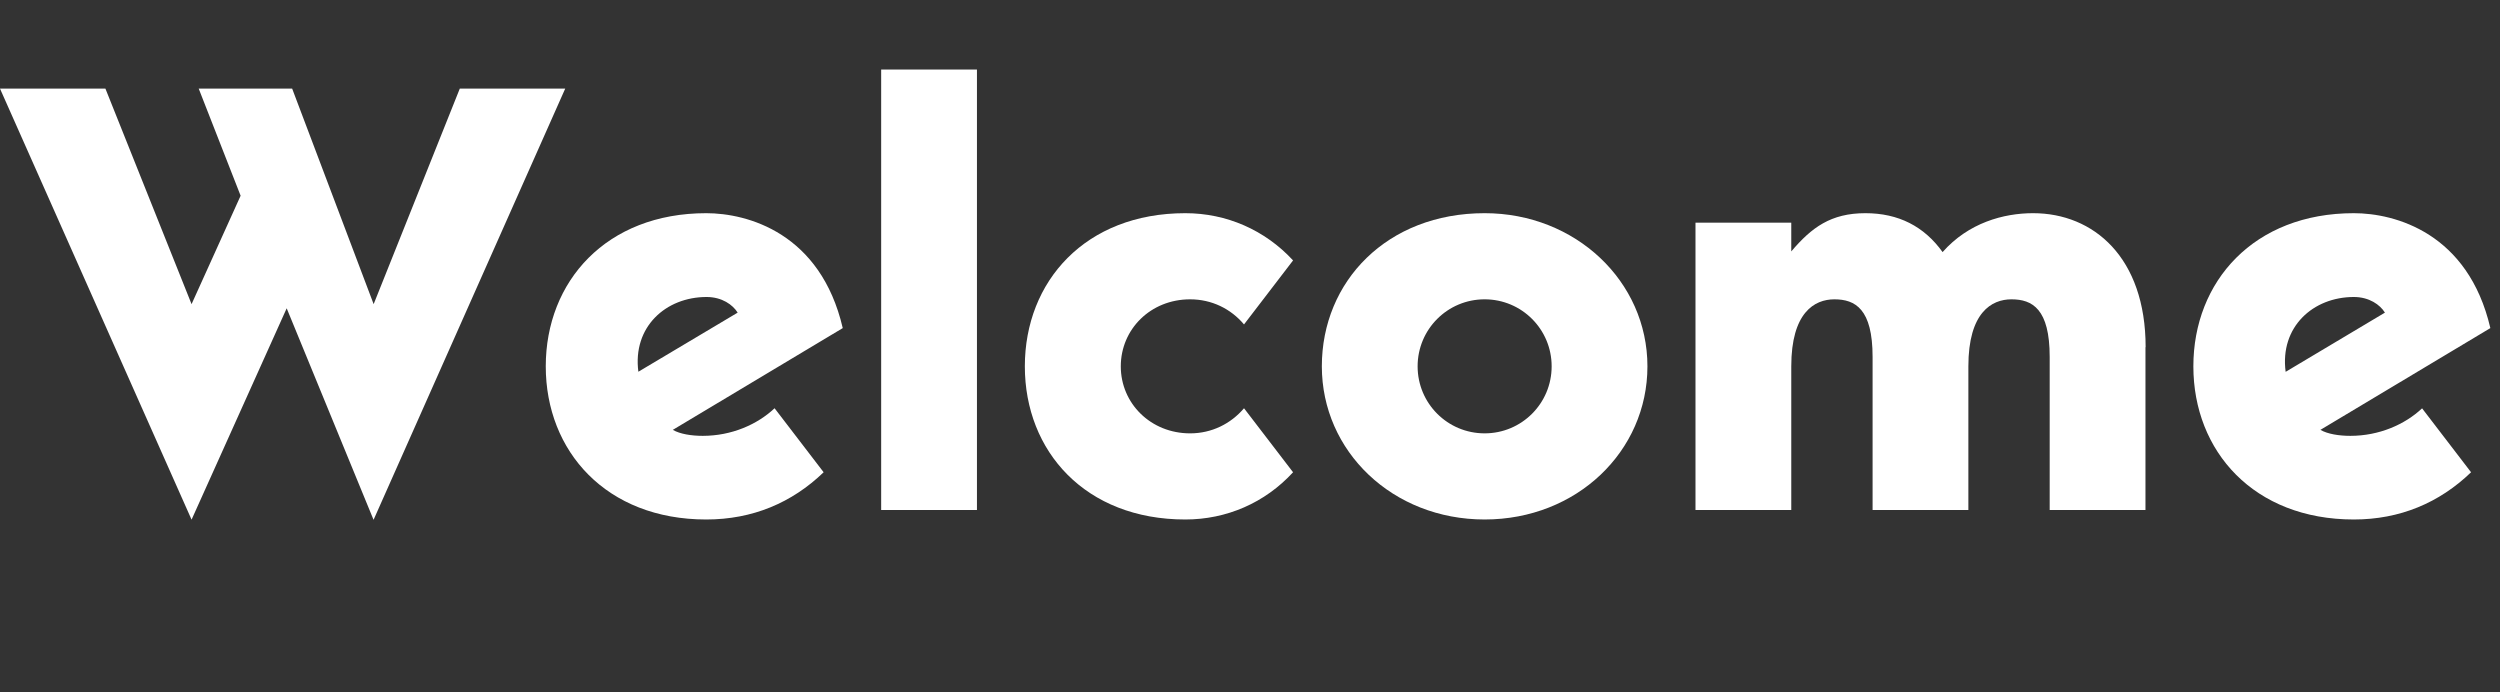
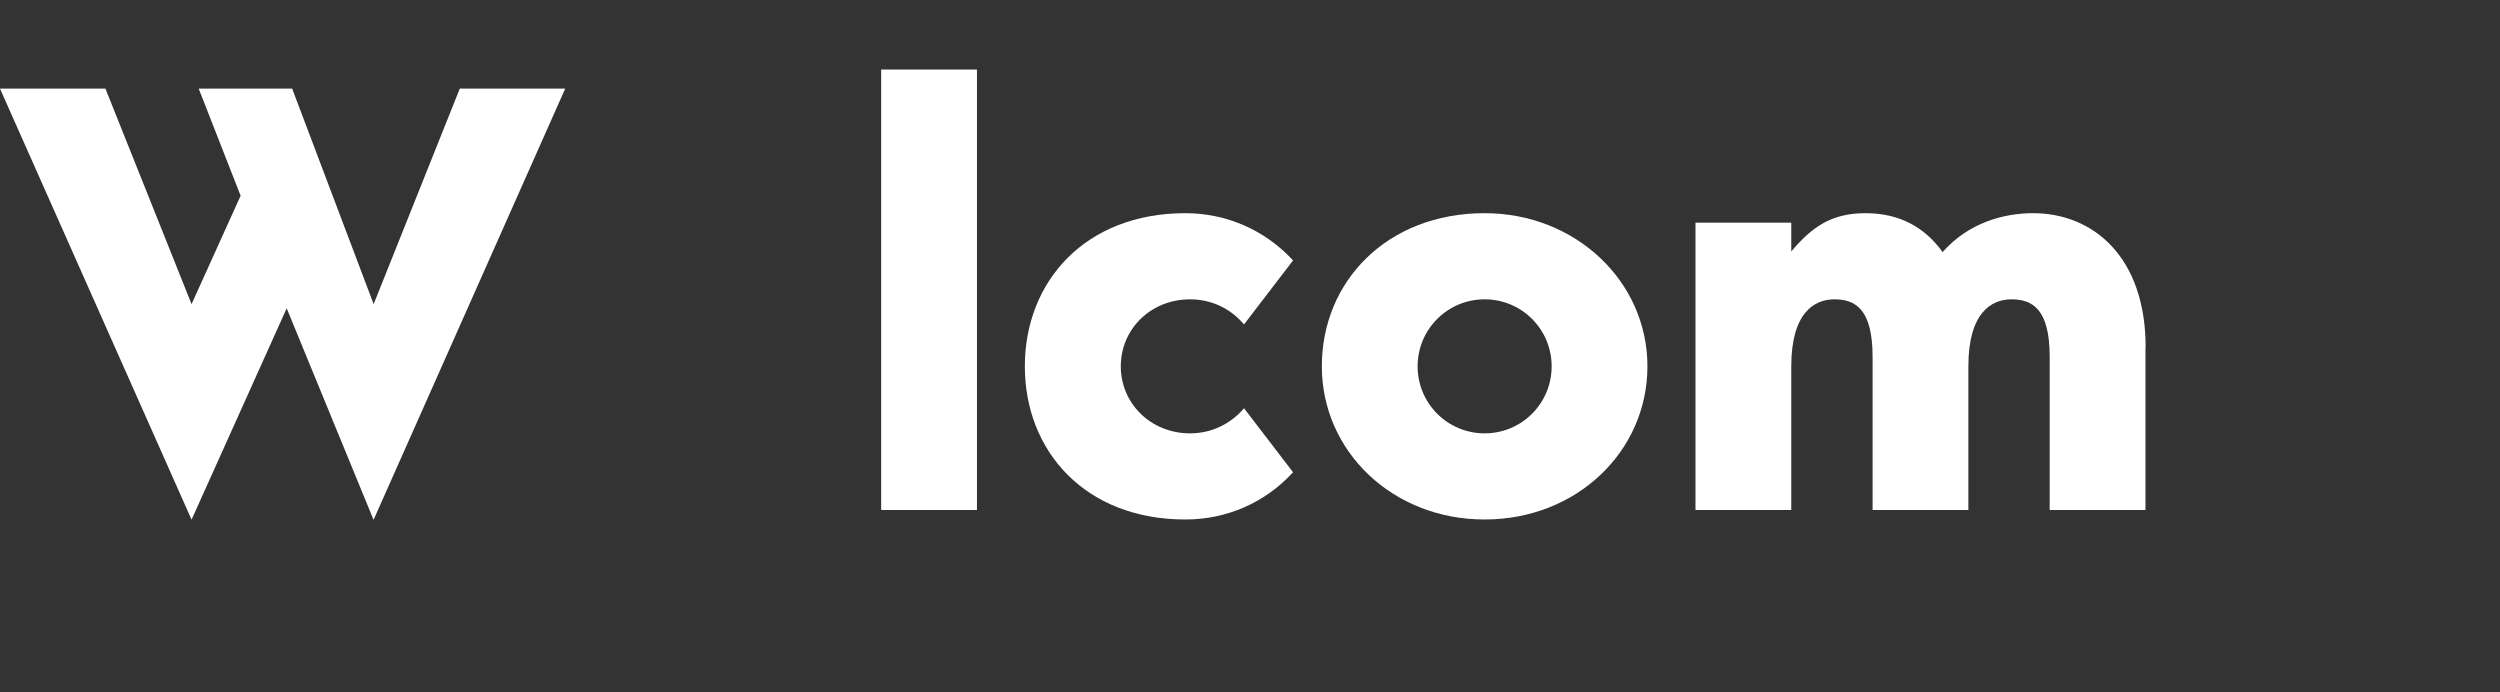
<svg xmlns="http://www.w3.org/2000/svg" id="_圖層_1" data-name="圖層 1" viewBox="0 0 150.34 41.62">
  <rect x="0" y="0" width="150.34" height="41.62" fill="#333333" stroke="none" />
  <defs>
    <style>
      .cls-1 {
        fill: #fff;
        stroke-width: 0px;
      }
    </style>
  </defs>
  <path class="cls-1" d="M22.46,31.25l-5.22-12.71-5.72,12.71L0,5.33h6.34l5.18,12.96,2.95-6.52-2.52-6.44h5.62l4.9,12.96,5.18-12.96h6.34l-11.52,25.92Z" />
-   <path class="cls-1" d="M46.58,24.55l2.95,3.85c-1.91,1.84-4.28,2.84-7.06,2.84-6.01,0-9.65-4.1-9.65-9.21s3.64-9.21,9.65-9.21c2.48,0,6.88,1.19,8.21,6.91l-10.22,6.12c.43.25,1.12.36,1.8.36,1.73,0,3.28-.68,4.32-1.66ZM38.38,22.36l5.98-3.56c-.29-.47-.94-.94-1.87-.94-2.45,0-4.46,1.8-4.1,4.5Z" />
  <path class="cls-1" d="M58.75,4.18v26.49h-5.76V4.18h5.76Z" />
  <path class="cls-1" d="M74.81,24.55l2.95,3.85c-1.69,1.84-4,2.84-6.48,2.84-6.01,0-9.65-4.1-9.65-9.21s3.64-9.21,9.65-9.21c2.48,0,4.79,1.01,6.48,2.84l-2.95,3.85c-.79-.94-1.94-1.51-3.24-1.51-2.38,0-4.17,1.8-4.17,4.03s1.8,4.03,4.17,4.03c1.3,0,2.45-.58,3.24-1.51Z" />
  <path class="cls-1" d="M99.07,22.03c0,5.11-4.25,9.21-9.79,9.21s-9.79-4.1-9.79-9.21,3.92-9.21,9.79-9.21c5.47,0,9.79,4.1,9.79,9.21ZM93.31,22.03c0-2.23-1.8-4.03-4.03-4.03s-4.03,1.8-4.03,4.03,1.8,4.03,4.03,4.03,4.03-1.8,4.03-4.03Z" />
  <path class="cls-1" d="M129.02,20.88v9.79h-5.76v-9.21c0-2.88-1.04-3.46-2.3-3.46-1.19,0-2.59.79-2.59,4.03v8.64h-5.76v-9.21c0-2.88-1.04-3.46-2.3-3.46-1.19,0-2.59.79-2.59,4.03v8.64h-5.76V13.39h5.76v1.73c1.22-1.44,2.38-2.3,4.46-2.3,1.98,0,3.53.79,4.64,2.34,1.55-1.76,3.67-2.34,5.44-2.34,3.64,0,6.77,2.66,6.77,8.06Z" />
-   <path class="cls-1" d="M145.65,24.55l2.95,3.85c-1.91,1.84-4.28,2.84-7.05,2.84-6.01,0-9.65-4.1-9.65-9.21s3.64-9.21,9.65-9.21c2.48,0,6.88,1.19,8.21,6.91l-10.22,6.12c.43.25,1.12.36,1.8.36,1.73,0,3.28-.68,4.32-1.66ZM137.45,22.36l5.97-3.56c-.29-.47-.94-.94-1.87-.94-2.45,0-4.46,1.8-4.1,4.5Z" />
</svg>